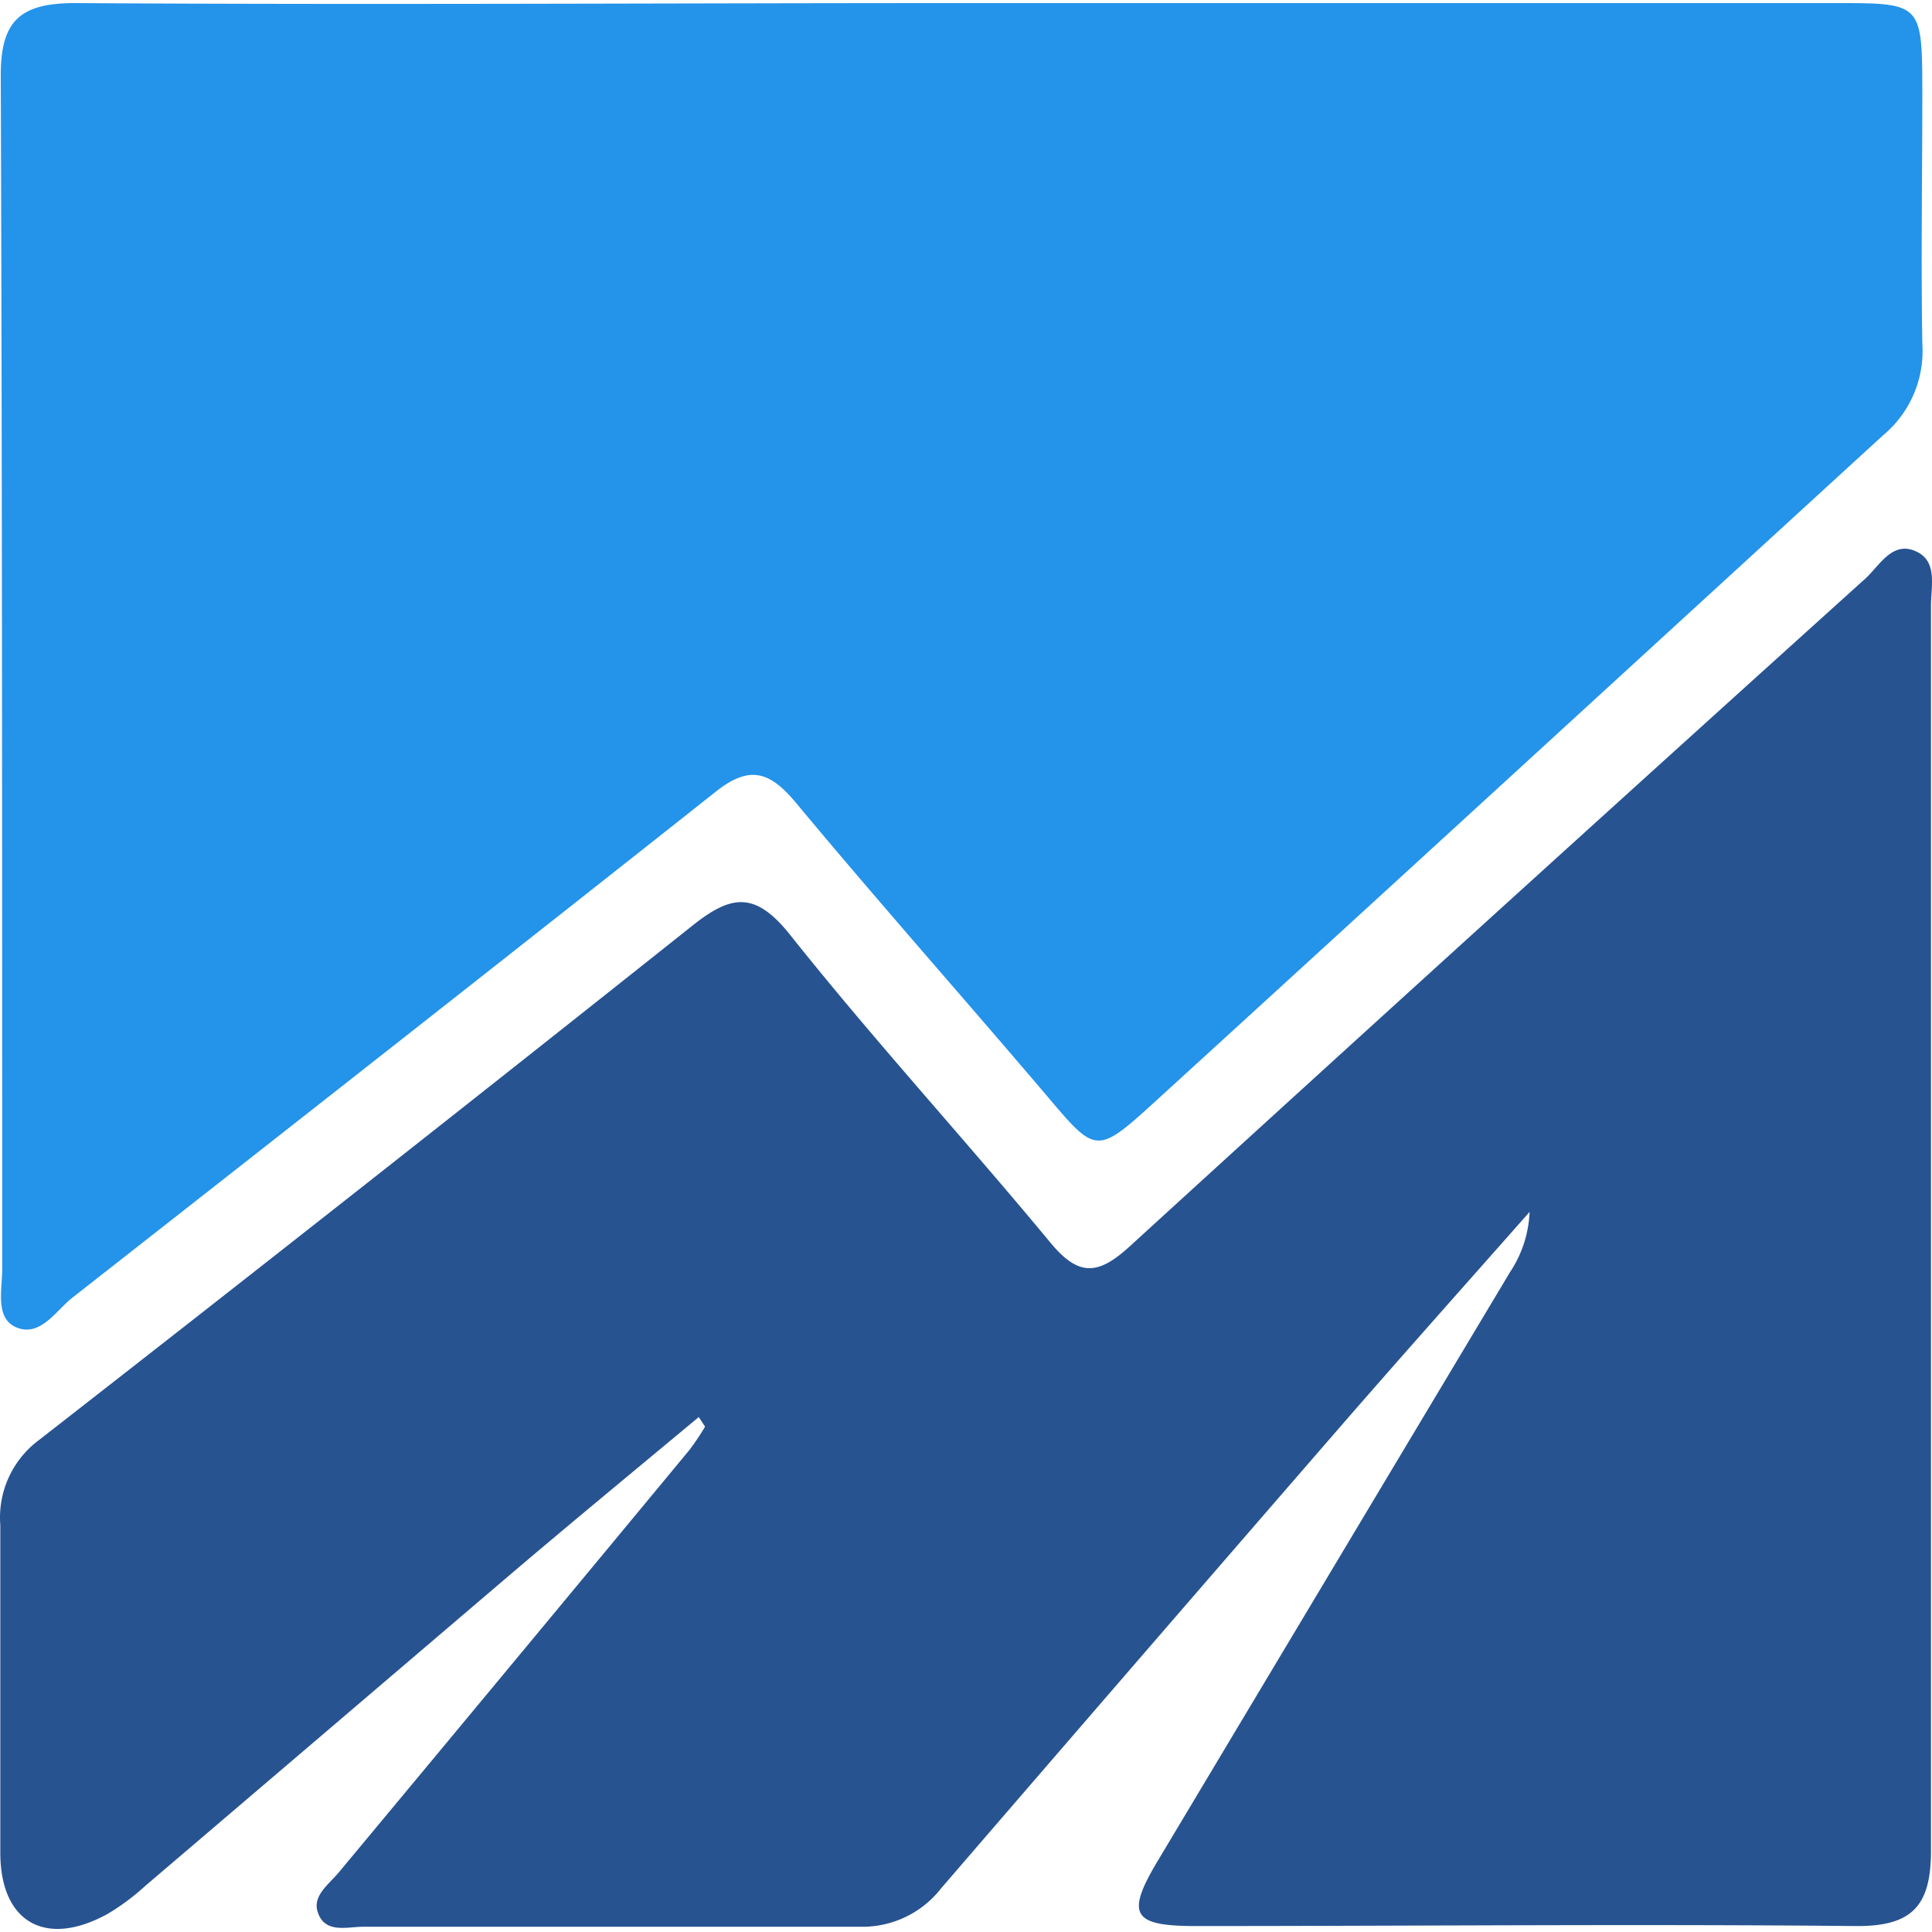
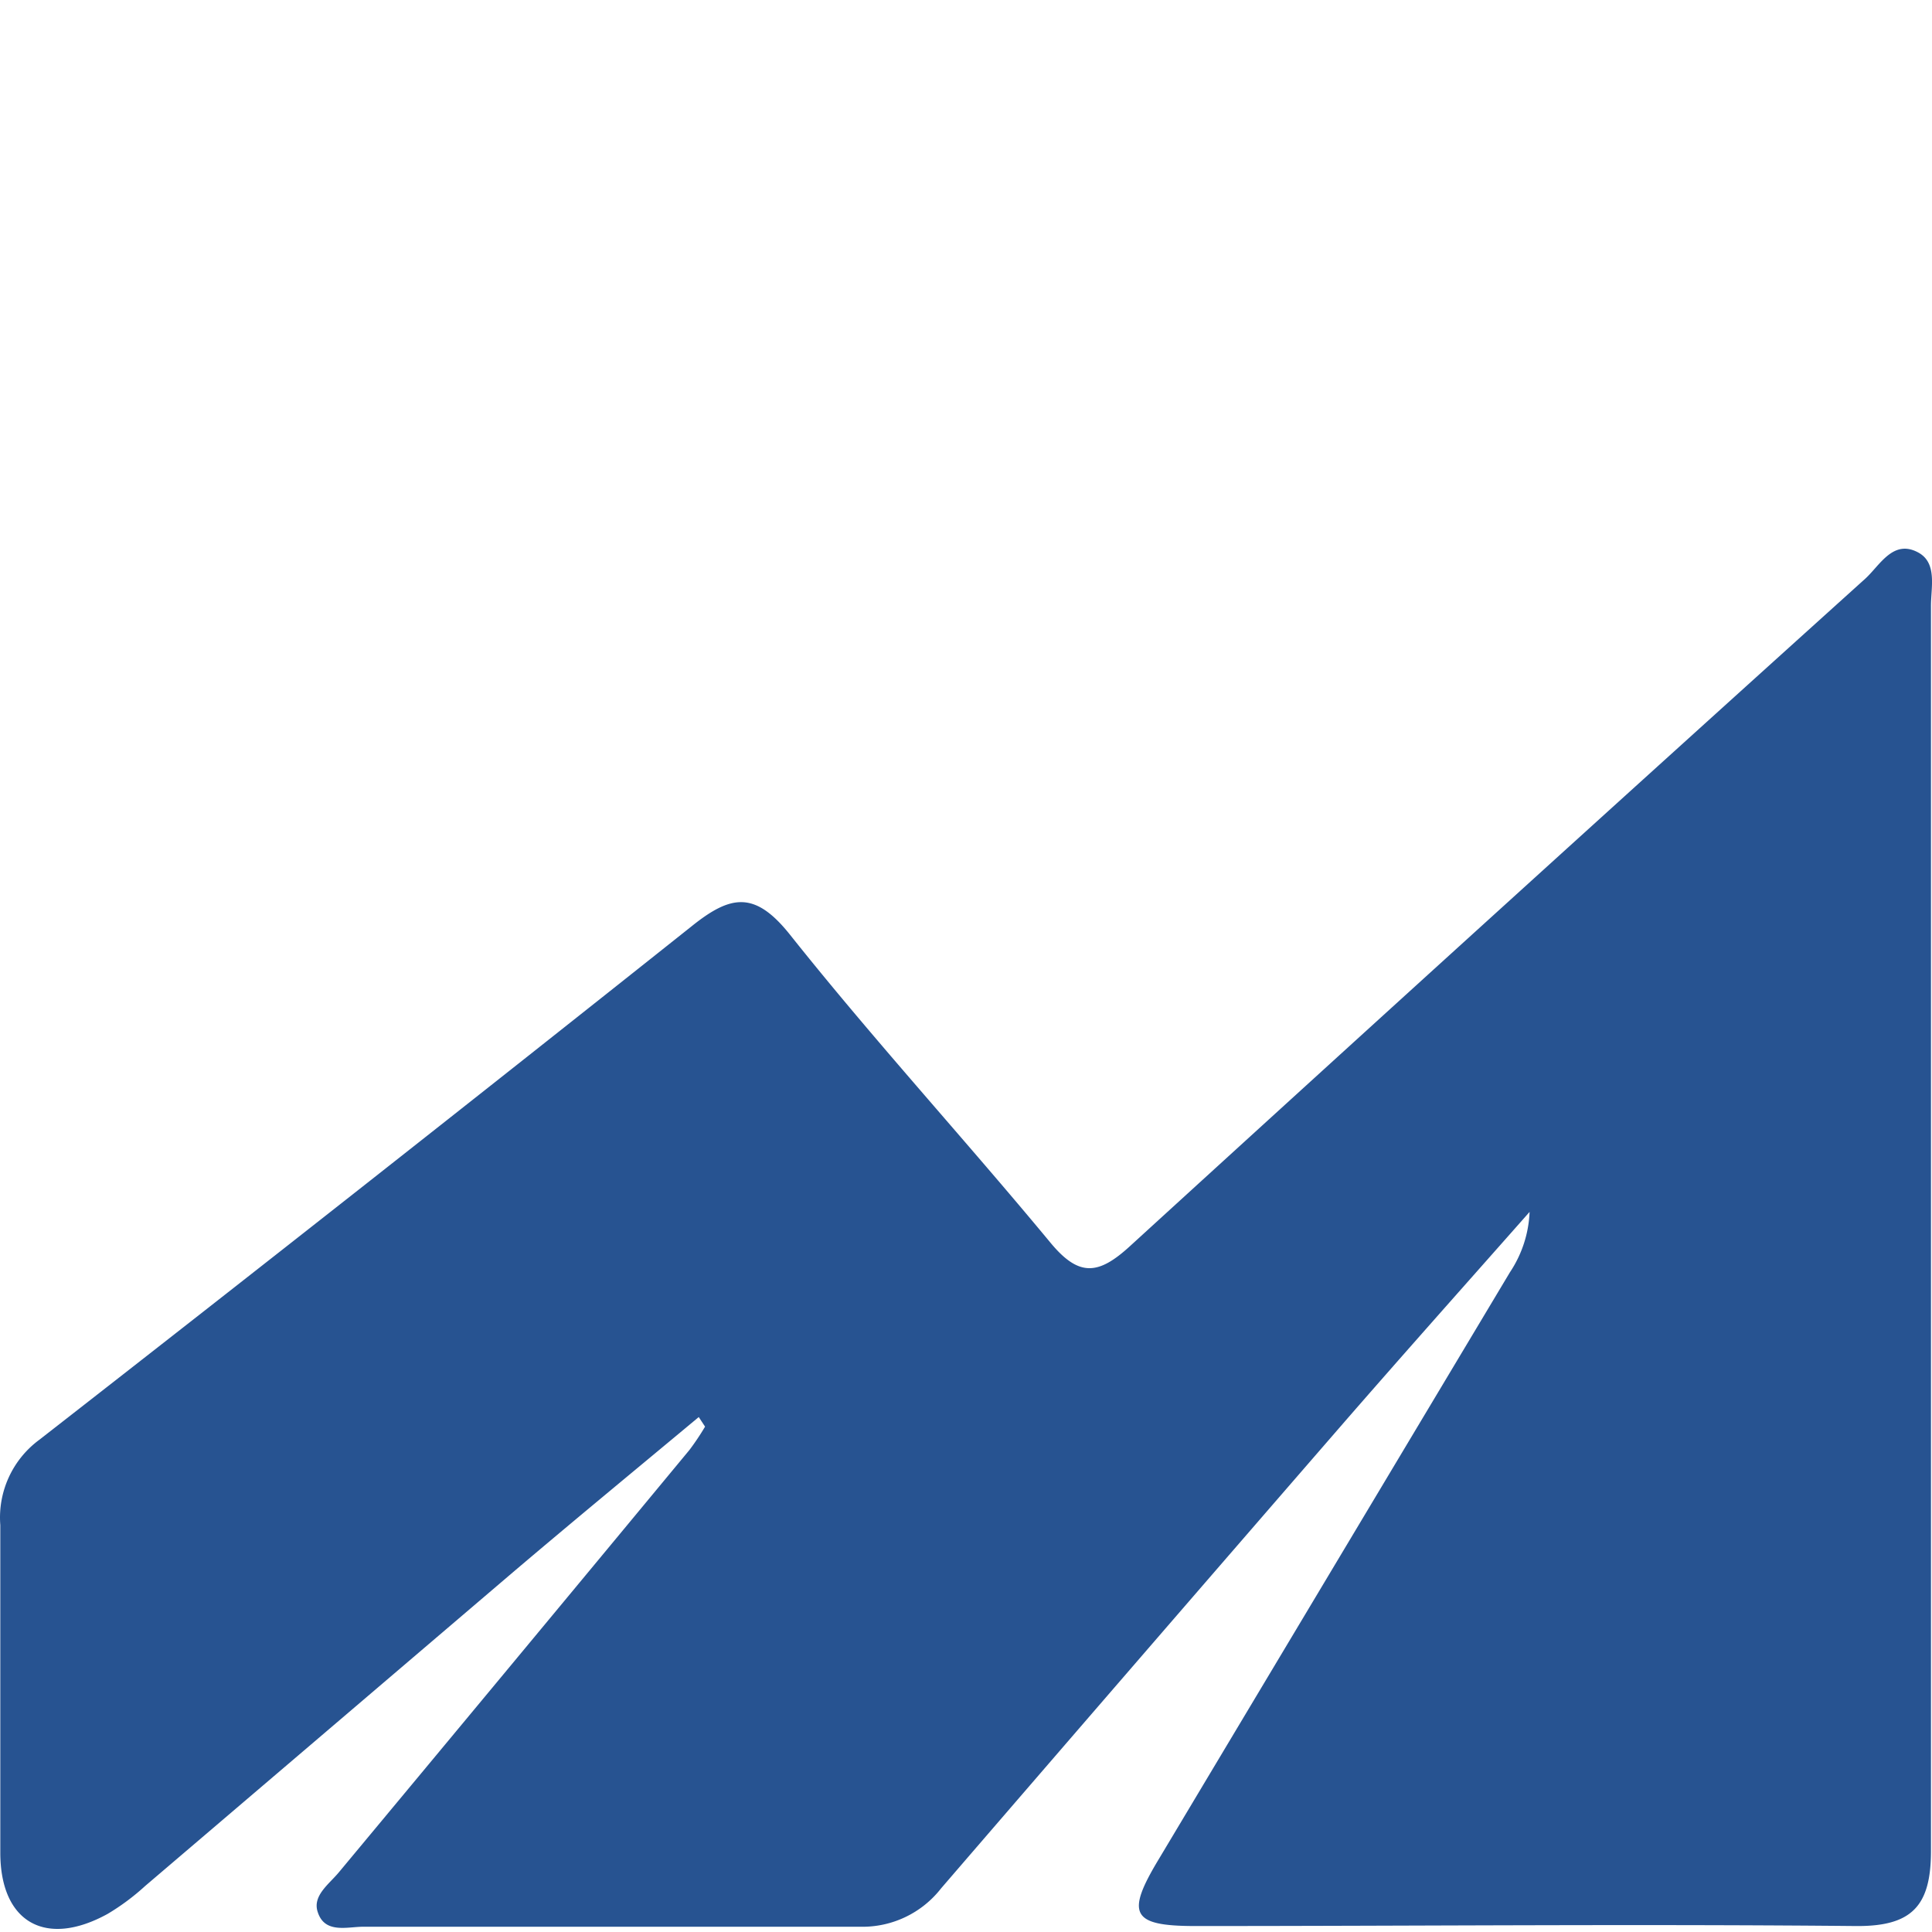
<svg xmlns="http://www.w3.org/2000/svg" width="400" height="400" viewBox="-0.013 0 82.597 82.333">
-   <path d="M41.2 0h37.25c3.7 0 3.71 0 3.72 3.8 0 3.59-.06 7.17 0 10.75a4.69 4.69 0 0 1-1.68 3.93C70.09 28 59.73 37.51 49.33 47c-2.48 2.26-2.5 2.18-4.61-.31-3.57-4.2-7.22-8.31-10.72-12.52-1.13-1.35-2-1.6-3.47-.41C21.38 41 12.19 48.21 3 55.41 2.32 56 1.68 57 .72 56.63S.08 55 .08 54.17c0-17 0-34-.06-51C0 .77.82 0 3.2 0c12.67.08 25.34 0 38 0z" fill="#2493ea" />
  <path d="M29.86 60.45c-2.7 2.25-5.41 4.48-8.09 6.76Q14 73.84 6.19 80.5a9.77 9.77 0 0 1-1.6 1.19C1.94 83.15 0 82.06 0 79.07v-14a4.13 4.13 0 0 1 1.67-3.65q14-10.91 27.87-21.94c1.69-1.36 2.72-1.54 4.23.36 3.58 4.5 7.47 8.74 11.13 13.16 1.22 1.47 2.05 1.38 3.41.13Q64 38.8 79.74 24.6c.62-.57 1.18-1.68 2.24-1.12.84.44.56 1.49.56 2.29V79c0 2.35-.81 3.23-3.21 3.21-9.41-.09-18.82 0-28.23 0-2.74 0-3-.5-1.56-2.88q7.5-12.54 15-25.07a5 5 0 0 0 .84-2.58c-2.72 3.08-5.46 6.15-8.16 9.26q-8.51 9.81-17 19.66a4.26 4.26 0 0 1-3.46 1.64H15.52c-.69 0-1.65.31-1.95-.63-.23-.69.47-1.18.89-1.68q7.49-9 15-18.07a10.78 10.78 0 0 0 .67-1z" fill="#275391" />
</svg>